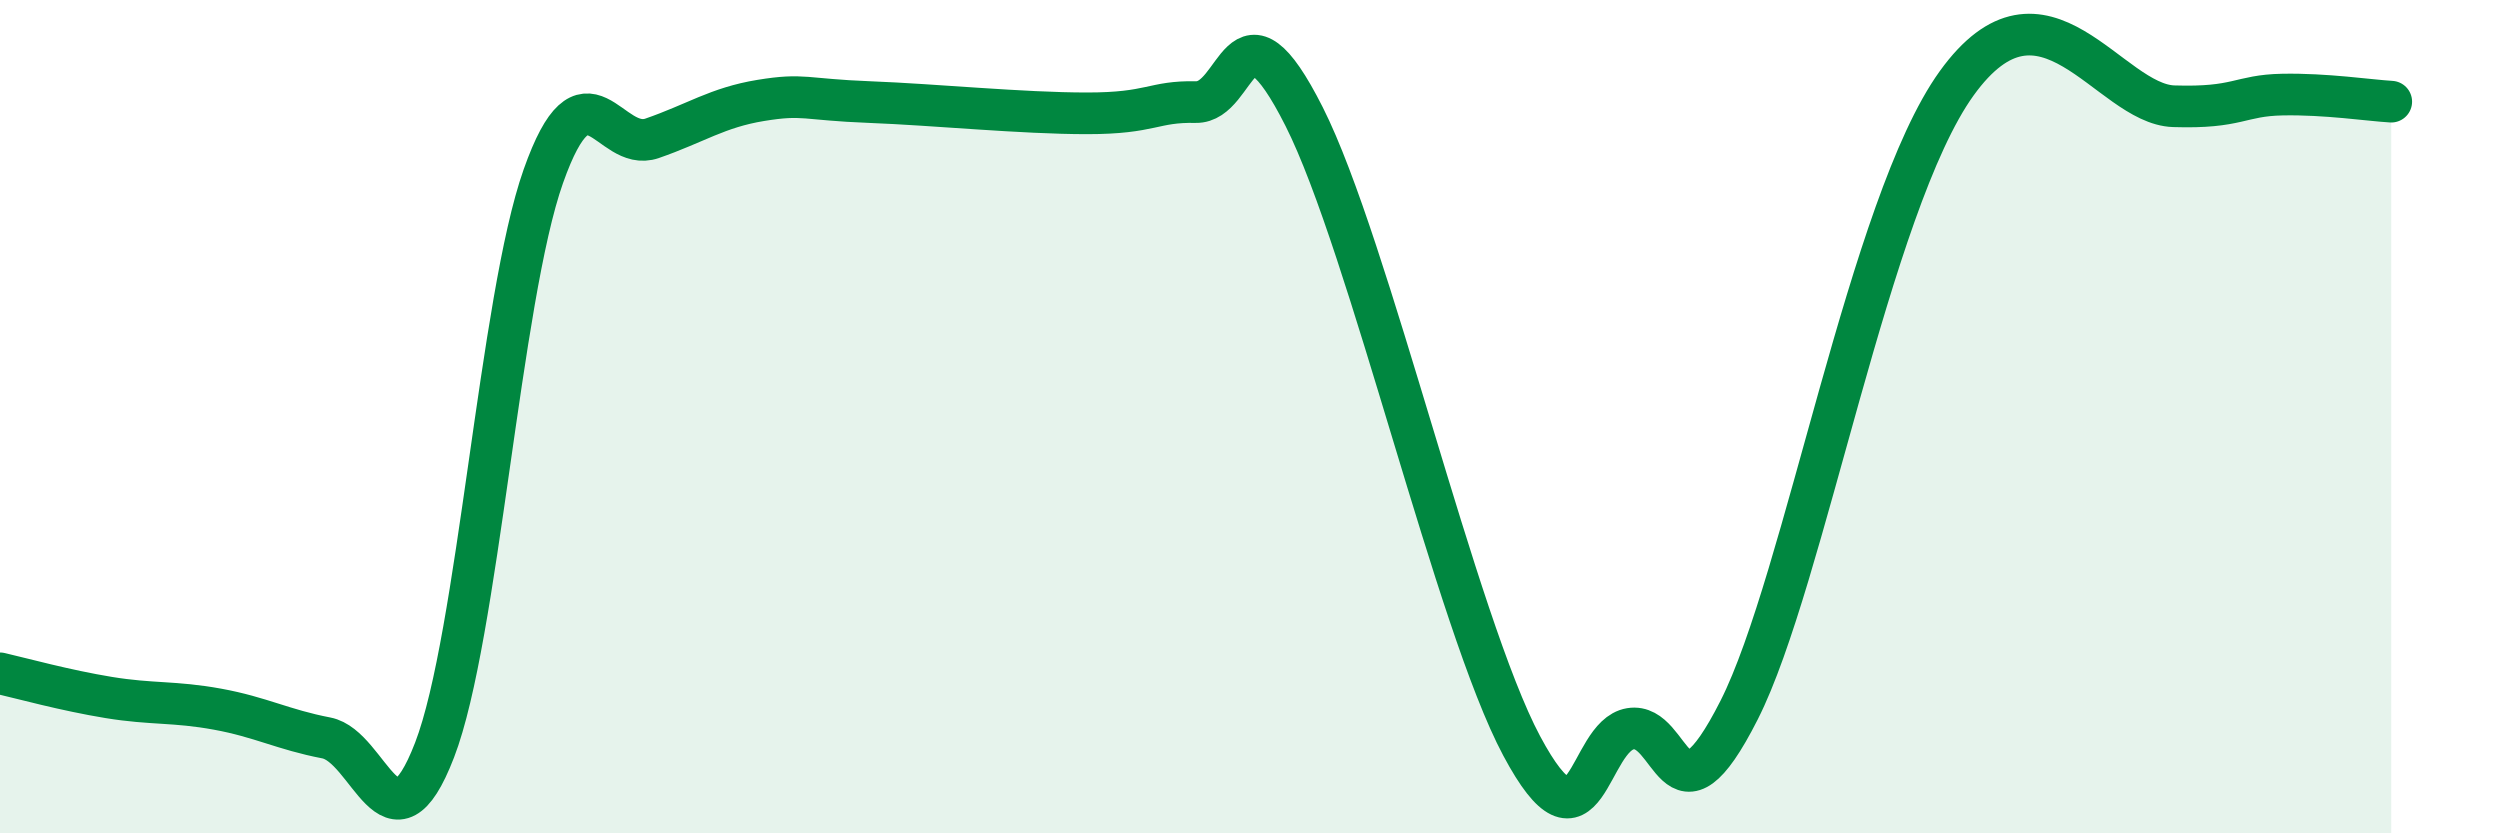
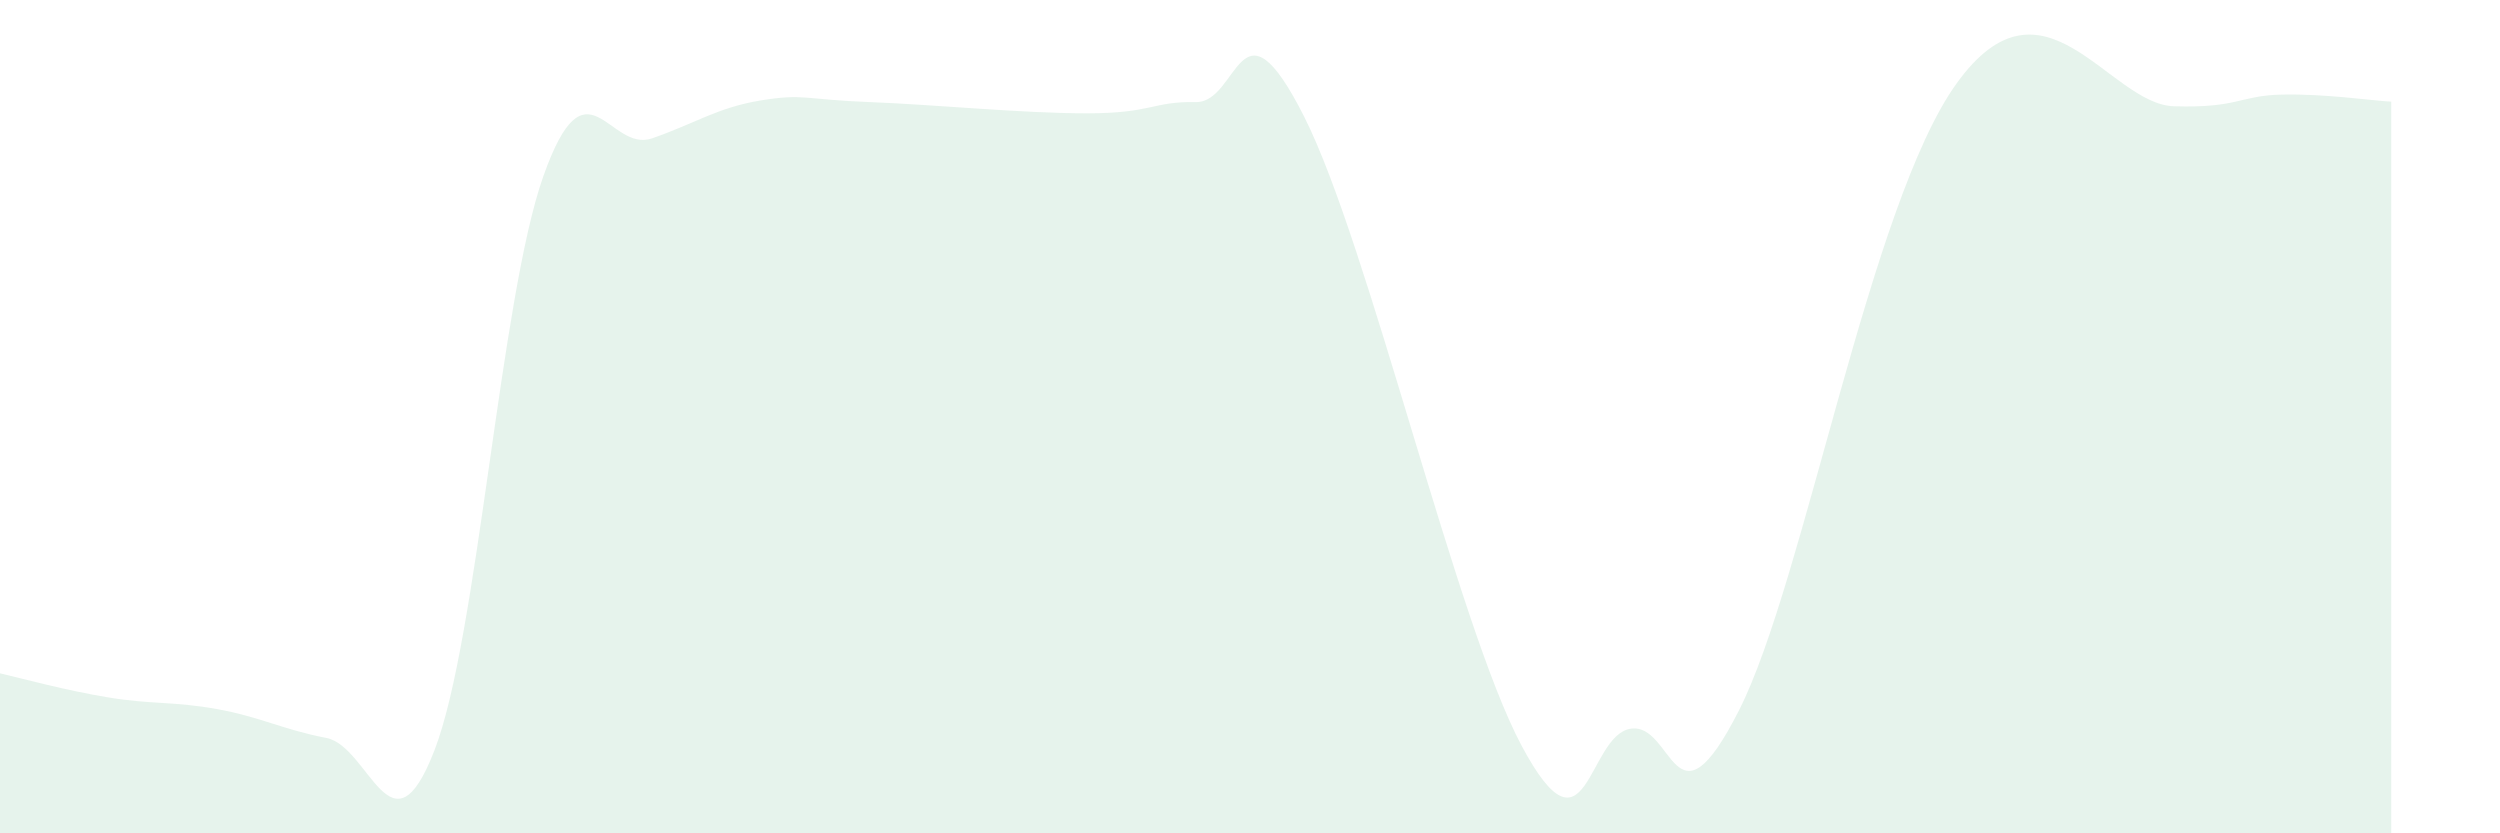
<svg xmlns="http://www.w3.org/2000/svg" width="60" height="20" viewBox="0 0 60 20">
  <path d="M 0,16.16 C 0.52,16.28 1.57,16.57 2.61,16.74 C 3.65,16.91 4.18,16.83 5.22,17.02 C 6.26,17.21 6.79,17.51 7.83,17.71 C 8.87,17.91 9.39,20.7 10.43,18 C 11.47,15.3 12,7.17 13.04,4.23 C 14.08,1.29 14.61,3.68 15.65,3.32 C 16.69,2.96 17.22,2.58 18.26,2.41 C 19.3,2.24 19.3,2.39 20.87,2.45 C 22.44,2.51 24.52,2.72 26.09,2.72 C 27.66,2.72 27.66,2.43 28.7,2.45 C 29.74,2.47 29.74,-0.29 31.3,2.8 C 32.86,5.89 34.95,14.96 36.52,17.9 C 38.09,20.84 38.09,17.66 39.13,17.49 C 40.17,17.32 40.17,20.14 41.74,17.04 C 43.31,13.94 44.87,4.9 46.96,2 C 49.05,-0.9 50.61,2.5 52.17,2.55 C 53.73,2.6 53.74,2.29 54.78,2.27 C 55.82,2.25 56.87,2.41 57.39,2.44L57.39 20L0 20Z" fill="#008740" opacity="0.1" stroke-linecap="round" stroke-linejoin="round" />
-   <path d="M 0,16.16 C 0.52,16.28 1.57,16.57 2.61,16.74 C 3.65,16.91 4.18,16.83 5.22,17.02 C 6.26,17.21 6.79,17.51 7.83,17.71 C 8.87,17.91 9.39,20.7 10.43,18 C 11.47,15.3 12,7.17 13.04,4.23 C 14.08,1.29 14.61,3.68 15.65,3.32 C 16.69,2.96 17.22,2.58 18.26,2.41 C 19.3,2.24 19.3,2.39 20.87,2.45 C 22.44,2.51 24.52,2.72 26.09,2.72 C 27.66,2.72 27.66,2.43 28.7,2.45 C 29.74,2.47 29.74,-0.29 31.3,2.8 C 32.86,5.89 34.95,14.96 36.52,17.9 C 38.09,20.84 38.09,17.66 39.13,17.49 C 40.17,17.32 40.17,20.14 41.74,17.04 C 43.31,13.94 44.87,4.9 46.96,2 C 49.05,-0.9 50.61,2.5 52.17,2.55 C 53.73,2.6 53.74,2.29 54.78,2.27 C 55.82,2.25 56.87,2.41 57.39,2.44" stroke="#008740" stroke-width="1" fill="none" stroke-linecap="round" stroke-linejoin="round" />
</svg>